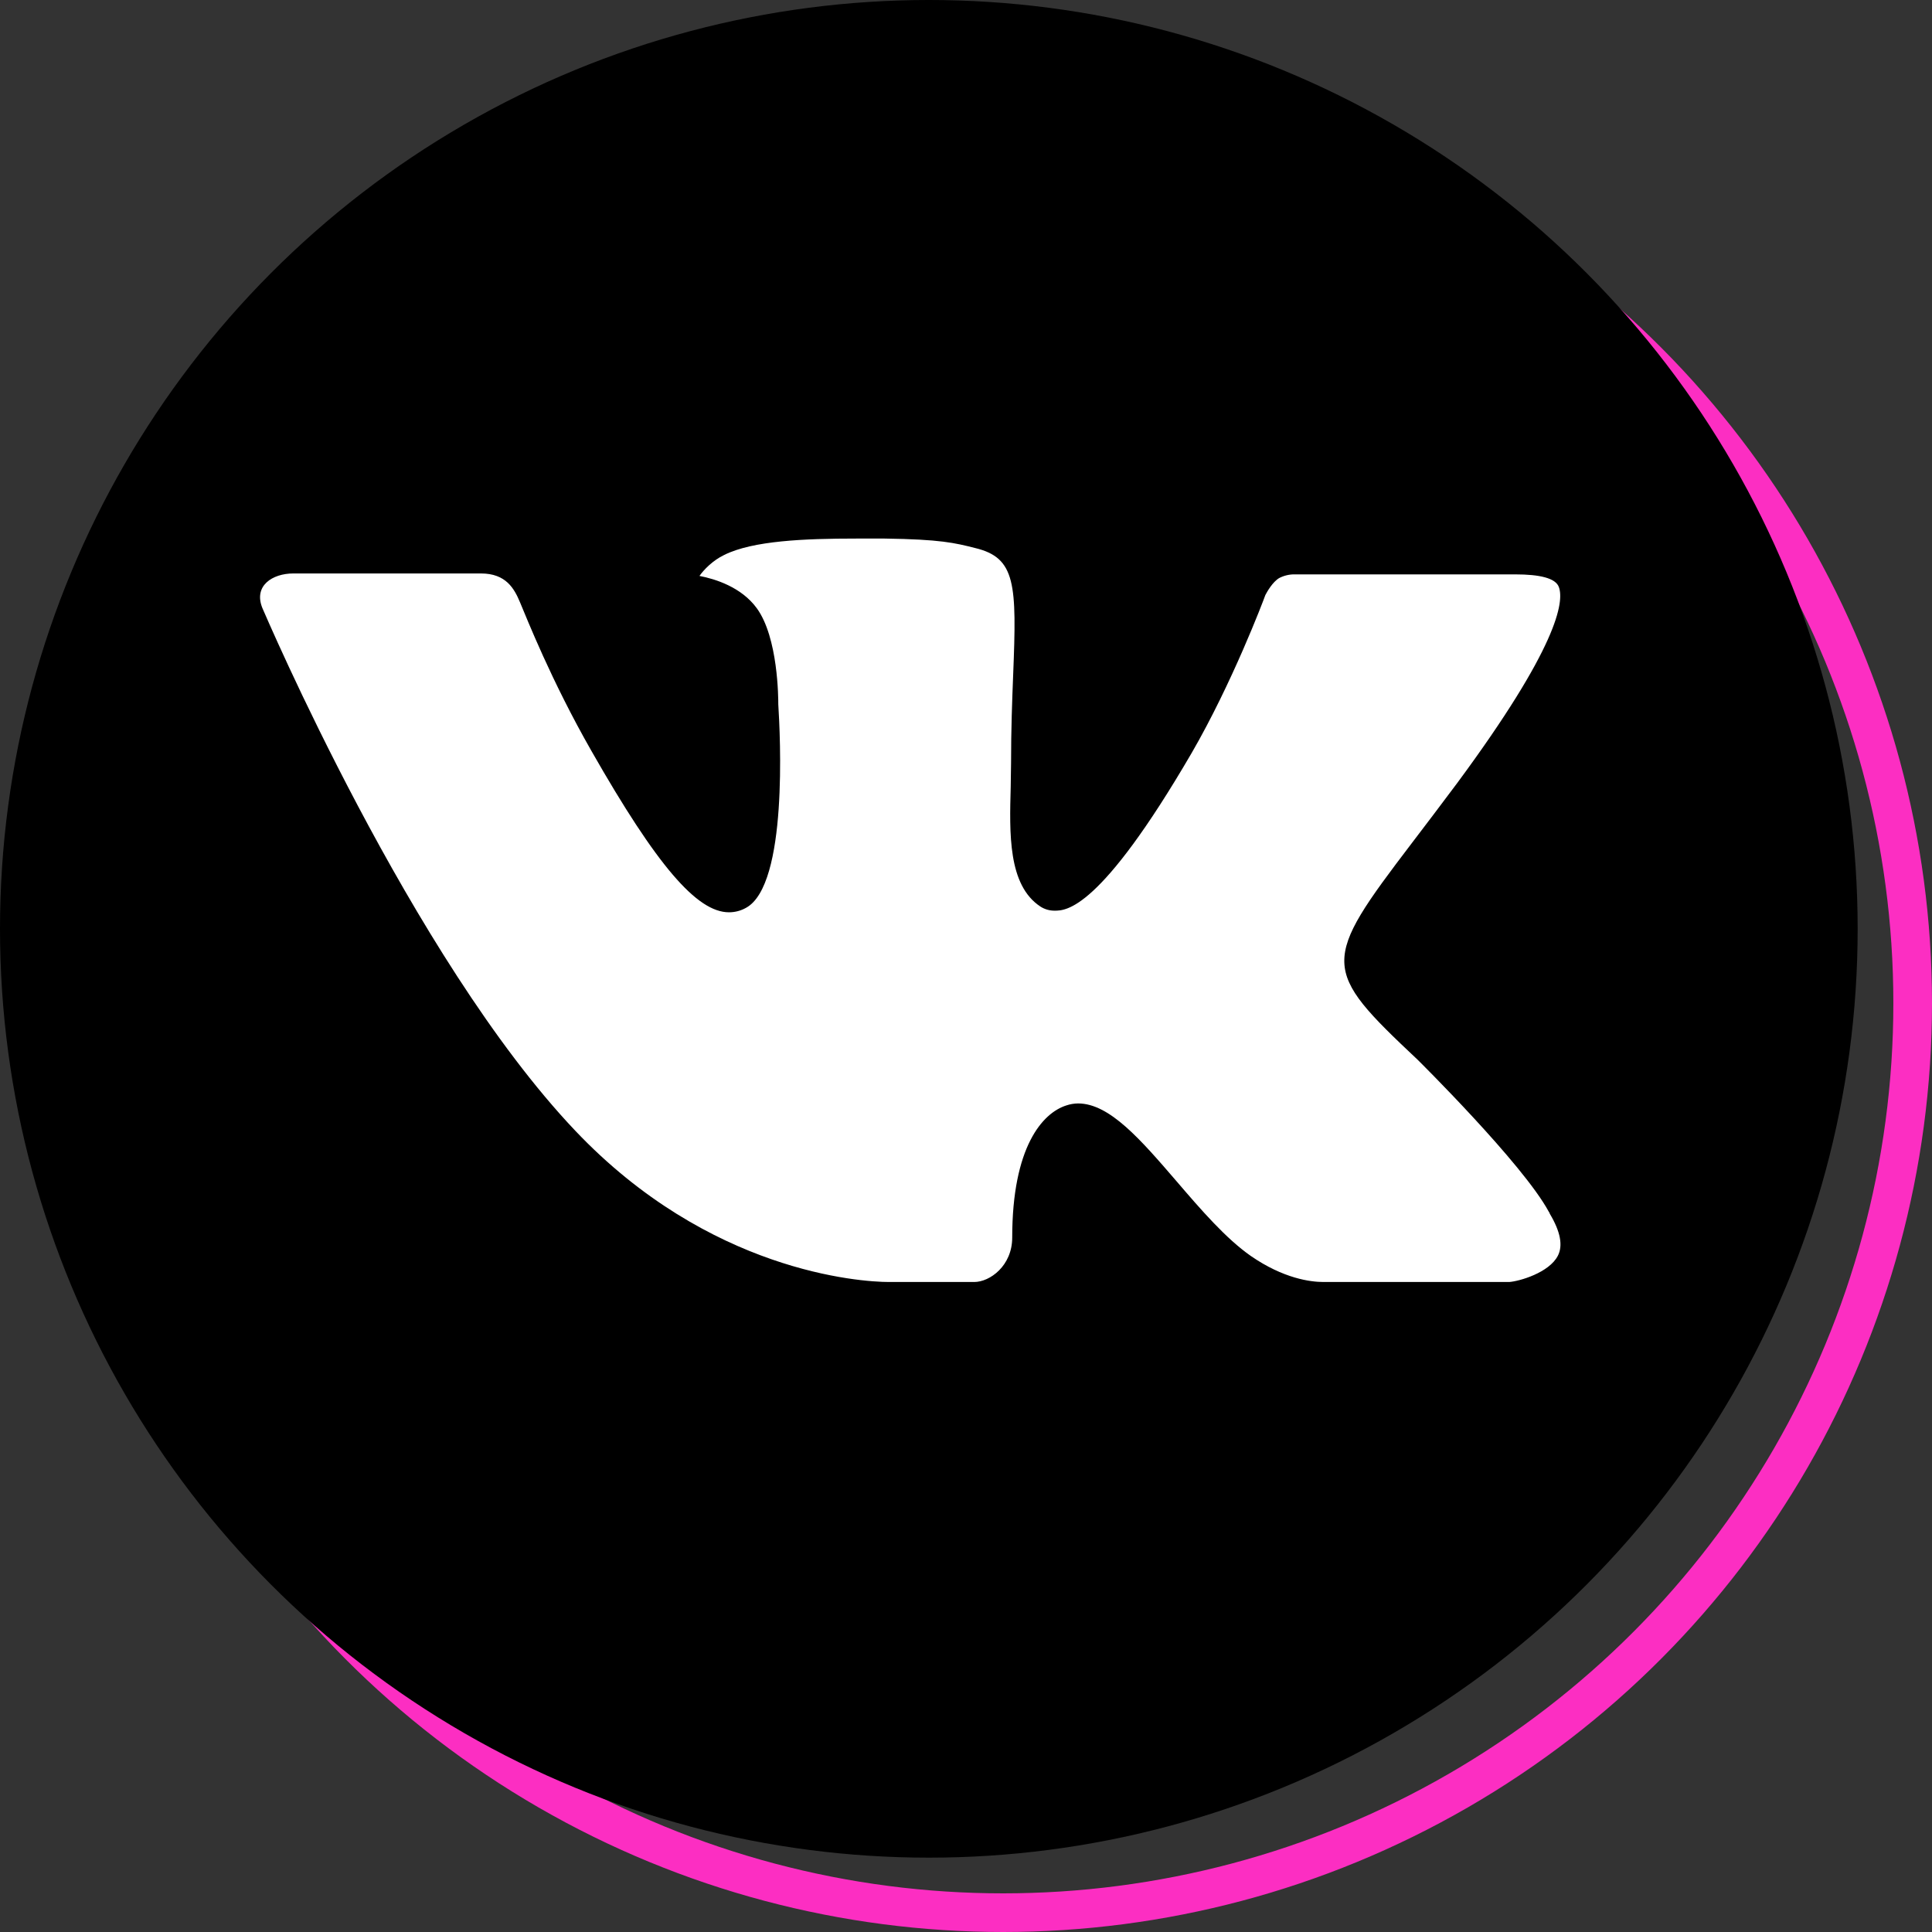
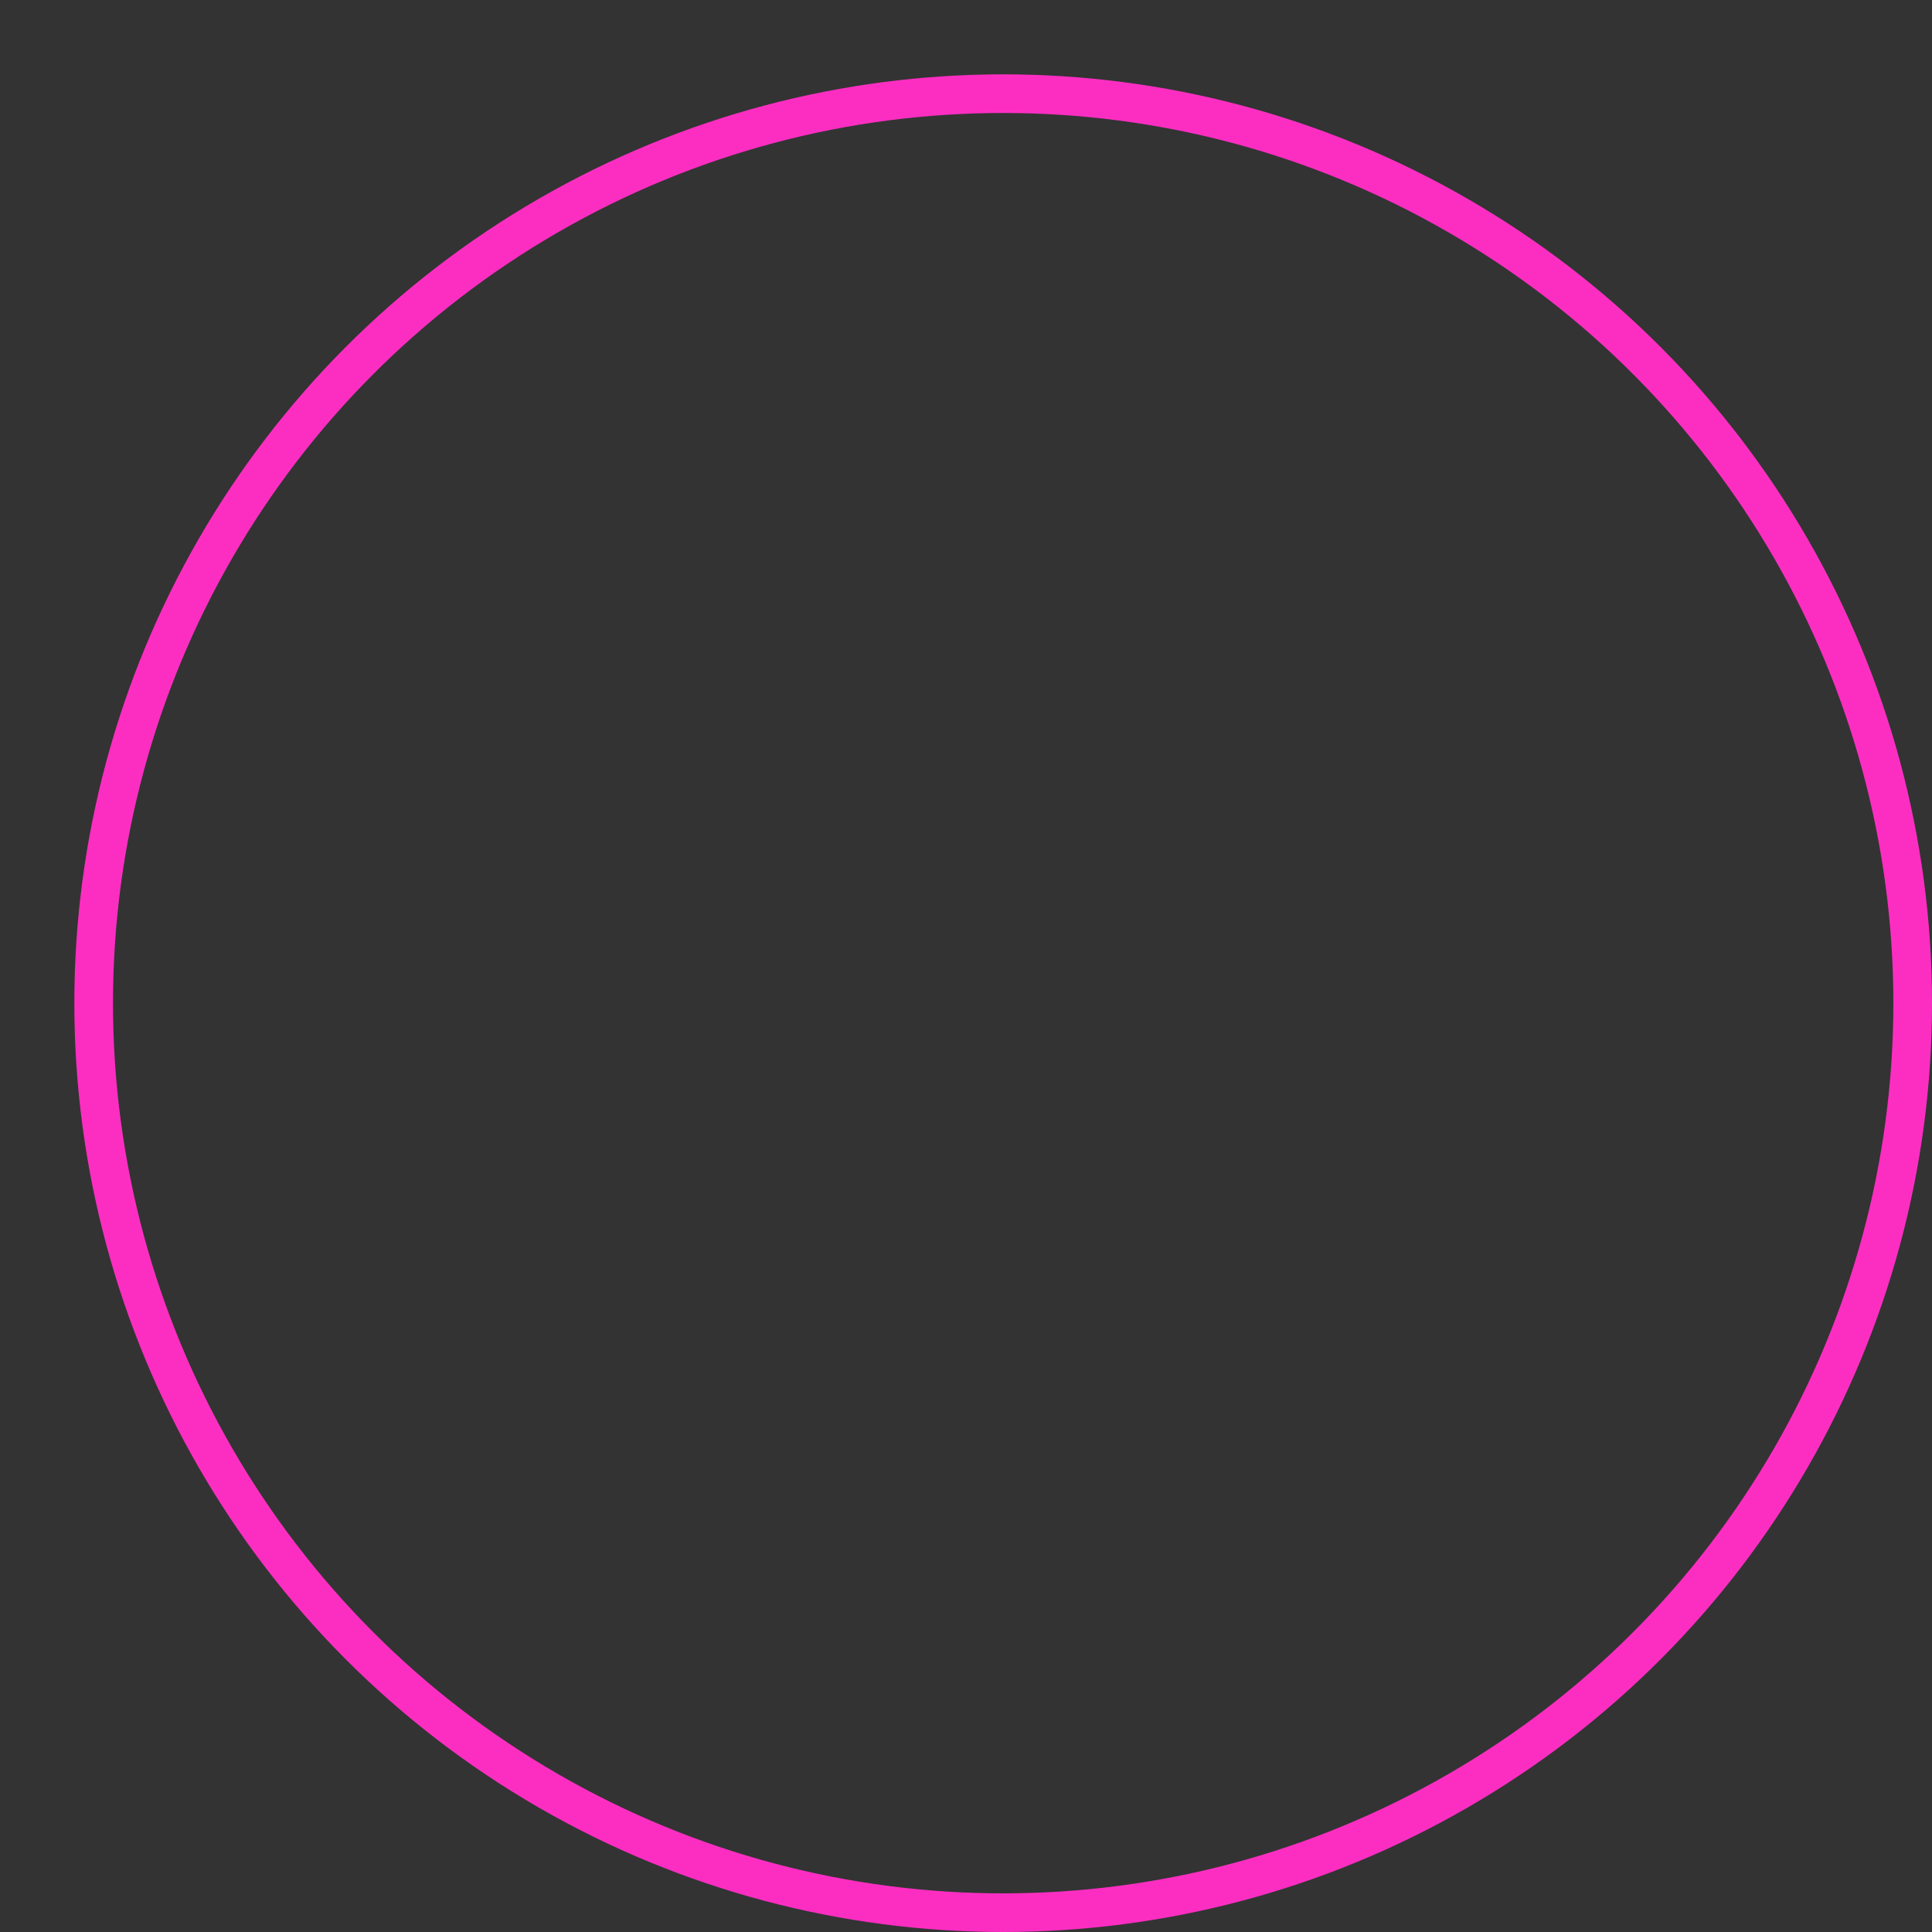
<svg xmlns="http://www.w3.org/2000/svg" width="50" height="50" viewBox="0 0 50 50" fill="none">
  <rect x="0" y="0" width="50" height="50" fill="#333333" stroke="none" />
  <circle cx="25.962" cy="25.962" r="23.538" stroke="#FC2EC2" />
-   <circle cx="24.038" cy="24.038" r="24.038" fill="black" />
  <g clip-path="url(#clip0_78_31)">
-     <path fill-rule="evenodd" clip-rule="evenodd" d="M36.686 27.424C36.686 27.424 39.407 30.112 40.08 31.355C40.094 31.373 40.104 31.393 40.11 31.414C40.384 31.873 40.453 32.235 40.317 32.499C40.09 32.939 39.321 33.159 39.06 33.178H34.251C33.916 33.178 33.22 33.09 32.372 32.505C31.724 32.052 31.079 31.306 30.455 30.578C29.523 29.496 28.717 28.557 27.901 28.557C27.798 28.558 27.696 28.575 27.598 28.608C26.98 28.803 26.196 29.683 26.196 32.027C26.196 32.76 25.617 33.178 25.212 33.178H23.009C22.259 33.178 18.352 32.915 14.887 29.262C10.641 24.789 6.828 15.817 6.791 15.738C6.554 15.158 7.052 14.841 7.591 14.841H12.447C13.098 14.841 13.31 15.235 13.458 15.588C13.63 15.994 14.266 17.616 15.309 19.439C16.999 22.403 18.037 23.61 18.866 23.61C19.022 23.61 19.175 23.57 19.311 23.492C20.394 22.896 20.192 19.026 20.142 18.229C20.142 18.074 20.14 16.5 19.585 15.74C19.188 15.195 18.511 14.983 18.102 14.905C18.212 14.747 18.444 14.505 18.742 14.362C19.484 13.992 20.825 13.938 22.156 13.938H22.895C24.338 13.958 24.712 14.05 25.237 14.183C26.294 14.436 26.314 15.121 26.221 17.453C26.195 18.119 26.166 18.87 26.166 19.753C26.166 19.942 26.157 20.152 26.157 20.366C26.125 21.562 26.083 22.91 26.928 23.463C27.037 23.533 27.164 23.569 27.293 23.568C27.586 23.568 28.463 23.568 30.84 19.487C31.884 17.685 32.691 15.56 32.747 15.4C32.794 15.311 32.935 15.06 33.107 14.959C33.23 14.896 33.366 14.863 33.504 14.865H39.217C39.84 14.865 40.262 14.959 40.344 15.195C40.482 15.577 40.317 16.743 37.709 20.27C37.27 20.857 36.885 21.365 36.546 21.809C34.182 24.912 34.182 25.069 36.686 27.424Z" fill="white" />
-   </g>
+     </g>
  <defs>
    <clipPath id="clip0_78_31">
      <rect width="33.654" height="33.654" fill="white" transform="translate(6.731 6.731)" />
    </clipPath>
  </defs>
</svg>